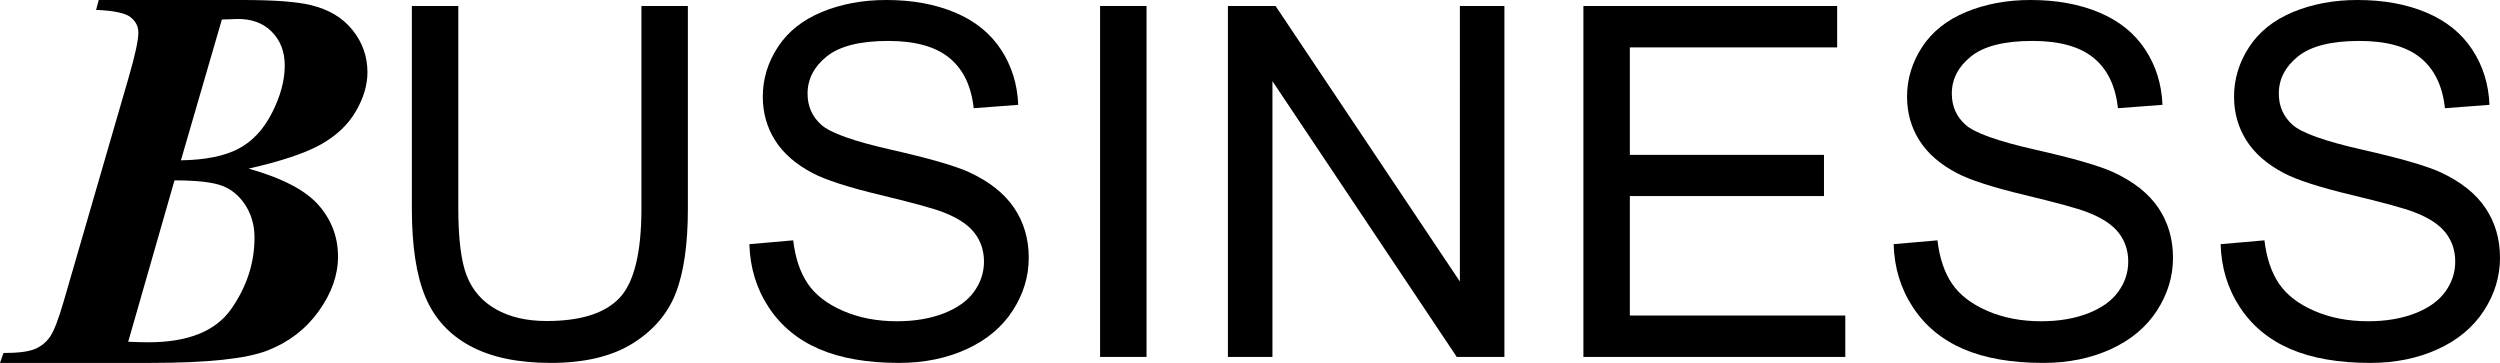
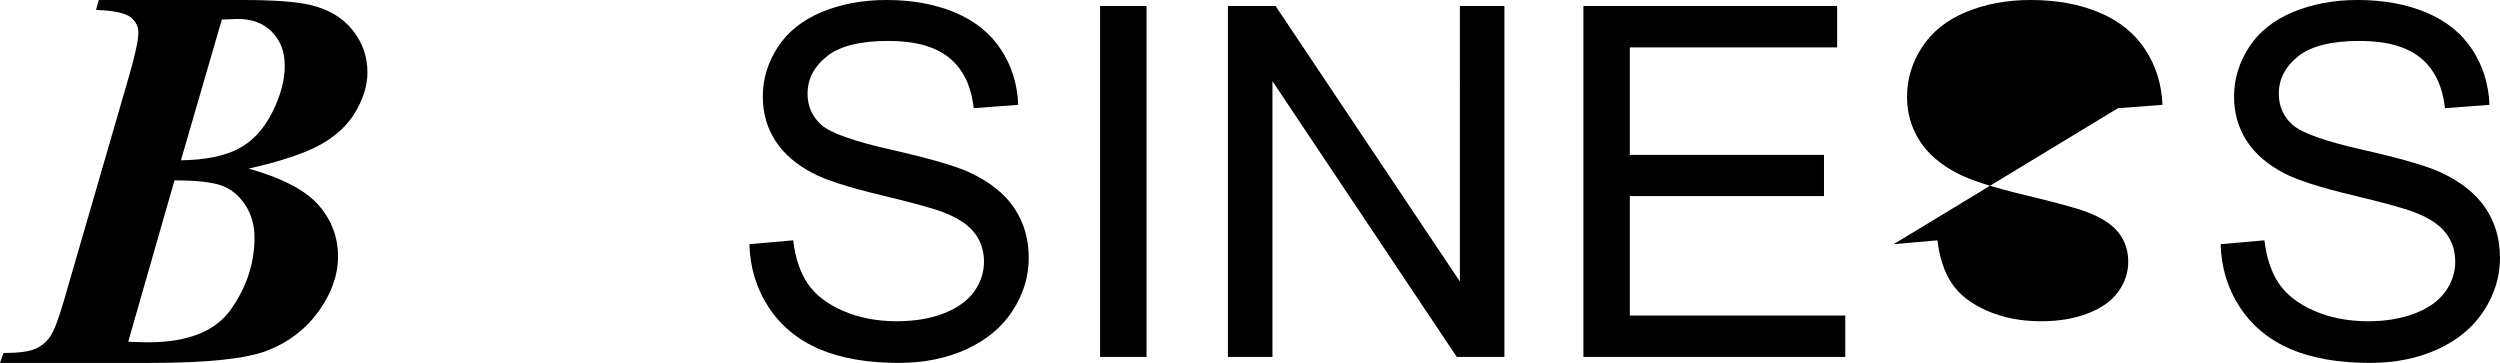
<svg xmlns="http://www.w3.org/2000/svg" id="Vrstva_2" viewBox="0 0 1422.645 206.513">
  <defs>
    <style>.cls-1{stroke-width:0px;}</style>
  </defs>
  <g id="Layer_1">
-     <path class="cls-1" d="m365.011,3.405h26.427v115.381c0,20.071-2.271,36.009-6.811,47.814-4.542,11.806-12.737,21.411-24.588,28.811-11.851,7.403-27.404,11.102-46.656,11.102-18.71,0-34.011-3.224-45.907-9.671-11.898-6.447-20.389-15.779-25.474-27.994-5.087-12.213-7.629-28.901-7.629-50.062V3.405h26.427v115.245c0,17.347,1.611,30.128,4.836,38.346,3.222,8.221,8.763,14.555,16.619,19.004,7.854,4.45,17.458,6.675,28.811,6.675,19.433,0,33.283-4.404,41.548-13.214,8.263-8.808,12.396-25.746,12.396-50.811V3.405Z" />
    <path class="cls-1" d="m426.447,138.947l24.929-2.18c1.179,9.991,3.927,18.186,8.242,24.589,4.312,6.402,11.011,11.579,20.093,15.529,9.08,3.951,19.296,5.926,30.65,5.926,10.081,0,18.98-1.499,26.7-4.496,7.718-2.996,13.463-7.105,17.232-12.328,3.767-5.222,5.654-10.919,5.654-17.096,0-6.267-1.818-11.736-5.449-16.415-3.633-4.676-9.627-8.603-17.981-11.783-5.36-2.088-17.211-5.334-35.555-9.741-18.345-4.404-31.195-8.558-38.551-12.464-9.536-4.994-16.643-11.192-21.319-18.595-4.678-7.401-7.015-15.686-7.015-24.861,0-10.08,2.861-19.501,8.582-28.266,5.721-8.763,14.076-15.414,25.065-19.957,10.987-4.54,23.202-6.811,36.644-6.811,14.801,0,27.858,2.384,39.164,7.152,11.306,4.767,20.001,11.783,26.086,21.046,6.084,9.263,9.353,19.752,9.808,31.467l-25.337,1.907c-1.363-12.621-5.972-22.157-13.827-28.606-7.856-6.447-19.459-9.672-34.805-9.672-15.986,0-27.633,2.929-34.942,8.786-7.311,5.858-10.966,12.92-10.966,21.183,0,7.175,2.589,13.077,7.765,17.709,5.085,4.632,18.367,9.378,39.845,14.236,21.476,4.859,36.212,9.106,44.205,12.737,11.623,5.359,20.205,12.147,25.746,20.365,5.539,8.22,8.31,17.687,8.31,28.402,0,10.626-3.044,20.637-9.127,30.037-6.085,9.4-14.826,16.711-26.222,21.932-11.398,5.222-24.227,7.833-38.483,7.833-18.073,0-33.217-2.635-45.43-7.9-12.215-5.266-21.796-13.191-28.743-23.771-6.947-10.579-10.604-22.545-10.966-35.895Z" />
    <path class="cls-1" d="m626.014,203.108V3.405h26.427v199.703h-26.427Z" />
    <path class="cls-1" d="m698.757,203.108V3.405h27.109l104.891,156.793V3.405h25.337v199.703h-27.108l-104.891-156.928v156.928h-25.338Z" />
    <path class="cls-1" d="m901.048,203.108V3.405h144.396v23.567h-117.968v61.164h110.476v23.43h-110.476v67.975h122.6v23.567h-149.027Z" />
-     <path class="cls-1" d="m1077.592,138.947l24.928-2.18c1.179,9.991,3.928,18.186,8.242,24.589,4.312,6.402,11.011,11.579,20.093,15.529,9.08,3.951,19.297,5.926,30.651,5.926,10.08,0,18.979-1.499,26.699-4.496,7.718-2.996,13.463-7.105,17.232-12.328,3.767-5.222,5.654-10.919,5.654-17.096,0-6.267-1.818-11.736-5.449-16.415-3.633-4.676-9.627-8.603-17.981-11.783-5.36-2.088-17.211-5.334-35.554-9.741-18.346-4.404-31.195-8.558-38.551-12.464-9.536-4.994-16.643-11.192-21.319-18.595-4.678-7.401-7.015-15.686-7.015-24.861,0-10.08,2.861-19.501,8.581-28.266,5.721-8.763,14.076-15.414,25.065-19.957,10.987-4.54,23.202-6.811,36.644-6.811,14.801,0,27.858,2.384,39.164,7.152,11.306,4.767,20.001,11.783,26.087,21.046,6.083,9.263,9.353,19.752,9.808,31.467l-25.337,1.907c-1.362-12.621-5.972-22.157-13.827-28.606-7.856-6.447-19.459-9.672-34.805-9.672-15.985,0-27.632,2.929-34.942,8.786-7.311,5.858-10.965,12.92-10.965,21.183,0,7.175,2.588,13.077,7.764,17.709,5.085,4.632,18.367,9.378,39.845,14.236,21.477,4.859,36.213,9.106,44.205,12.737,11.624,5.359,20.206,12.147,25.746,20.365,5.538,8.22,8.309,17.687,8.309,28.402,0,10.626-3.044,20.637-9.127,30.037-6.086,9.4-14.827,16.711-26.223,21.932-11.398,5.222-24.227,7.833-38.483,7.833-18.073,0-33.217-2.635-45.43-7.9-12.215-5.266-21.796-13.191-28.743-23.771-6.948-10.579-10.605-22.545-10.966-35.895Z" />
+     <path class="cls-1" d="m1077.592,138.947l24.928-2.18c1.179,9.991,3.928,18.186,8.242,24.589,4.312,6.402,11.011,11.579,20.093,15.529,9.08,3.951,19.297,5.926,30.651,5.926,10.08,0,18.979-1.499,26.699-4.496,7.718-2.996,13.463-7.105,17.232-12.328,3.767-5.222,5.654-10.919,5.654-17.096,0-6.267-1.818-11.736-5.449-16.415-3.633-4.676-9.627-8.603-17.981-11.783-5.36-2.088-17.211-5.334-35.554-9.741-18.346-4.404-31.195-8.558-38.551-12.464-9.536-4.994-16.643-11.192-21.319-18.595-4.678-7.401-7.015-15.686-7.015-24.861,0-10.08,2.861-19.501,8.581-28.266,5.721-8.763,14.076-15.414,25.065-19.957,10.987-4.54,23.202-6.811,36.644-6.811,14.801,0,27.858,2.384,39.164,7.152,11.306,4.767,20.001,11.783,26.087,21.046,6.083,9.263,9.353,19.752,9.808,31.467l-25.337,1.907Z" />
    <path class="cls-1" d="m1263.673,138.947l24.928-2.18c1.179,9.991,3.928,18.186,8.242,24.589,4.312,6.402,11.011,11.579,20.093,15.529,9.08,3.951,19.297,5.926,30.651,5.926,10.08,0,18.979-1.499,26.699-4.496,7.718-2.996,13.463-7.105,17.232-12.328,3.767-5.222,5.654-10.919,5.654-17.096,0-6.267-1.818-11.736-5.449-16.415-3.633-4.676-9.627-8.603-17.981-11.783-5.36-2.088-17.211-5.334-35.554-9.741-18.346-4.404-31.195-8.558-38.551-12.464-9.536-4.994-16.643-11.192-21.319-18.595-4.678-7.401-7.015-15.686-7.015-24.861,0-10.08,2.861-19.501,8.581-28.266,5.721-8.763,14.076-15.414,25.065-19.957,10.987-4.54,23.202-6.811,36.644-6.811,14.801,0,27.858,2.384,39.164,7.152,11.306,4.767,20.001,11.783,26.087,21.046,6.083,9.263,9.353,19.752,9.808,31.467l-25.337,1.907c-1.362-12.621-5.972-22.157-13.827-28.606-7.856-6.447-19.459-9.672-34.805-9.672-15.985,0-27.632,2.929-34.942,8.786-7.311,5.858-10.965,12.92-10.965,21.183,0,7.175,2.588,13.077,7.764,17.709,5.085,4.632,18.367,9.378,39.845,14.236,21.477,4.859,36.213,9.106,44.205,12.737,11.624,5.359,20.206,12.147,25.746,20.365,5.538,8.22,8.309,17.687,8.309,28.402,0,10.626-3.044,20.637-9.127,30.037-6.086,9.4-14.827,16.711-26.223,21.932-11.398,5.222-24.227,7.833-38.483,7.833-18.073,0-33.217-2.635-45.43-7.9-12.215-5.266-21.796-13.191-28.743-23.771-6.948-10.579-10.605-22.545-10.966-35.895Z" />
    <path class="cls-1" d="m56.197,0h81.631c18.173,0,31.168.966,38.988,2.894,10.254,2.437,18.199,7.184,23.834,14.24,5.635,7.058,8.452,15.053,8.452,23.987,0,7.31-2.234,14.773-6.701,22.387-4.469,7.615-11.144,13.885-20.027,18.809-8.885,4.926-22.516,9.468-40.891,13.63,19.087,5.383,32.337,12.286,39.749,20.712,7.41,8.428,11.118,18.225,11.118,29.393,0,10.458-3.655,20.788-10.965,30.992-7.31,10.204-17.007,17.666-29.089,22.387-12.084,4.721-34.217,7.082-66.401,7.082H0l1.98-5.635c8.324,0,14.29-.761,17.895-2.284,3.603-1.523,6.497-3.884,8.681-7.082,2.182-3.198,4.745-9.873,7.691-20.027l36.856-127.015c3.755-12.893,5.635-21.524,5.635-25.89,0-3.553-1.499-6.497-4.493-8.833-2.996-2.334-9.518-3.705-19.57-4.112l1.523-5.635Zm43.1,102.647l-26.347,91.834c5.076.205,8.883.305,11.422.305,22.64,0,38.379-6.32,47.212-18.961,8.833-12.641,13.25-26.169,13.25-40.587,0-6.903-1.701-13.021-5.102-18.352-3.403-5.33-7.793-9.036-13.174-11.118-5.383-2.08-14.468-3.122-27.261-3.122Zm3.655-11.422c13.807-.202,24.696-2.385,32.667-6.549,7.969-4.162,14.366-10.989,19.189-20.484,4.821-9.492,7.234-18.452,7.234-26.88,0-7.919-2.489-14.366-7.463-19.342-4.976-4.974-11.627-7.36-19.951-7.158l-8.376.305-23.301,80.108Z" />
  </g>
</svg>